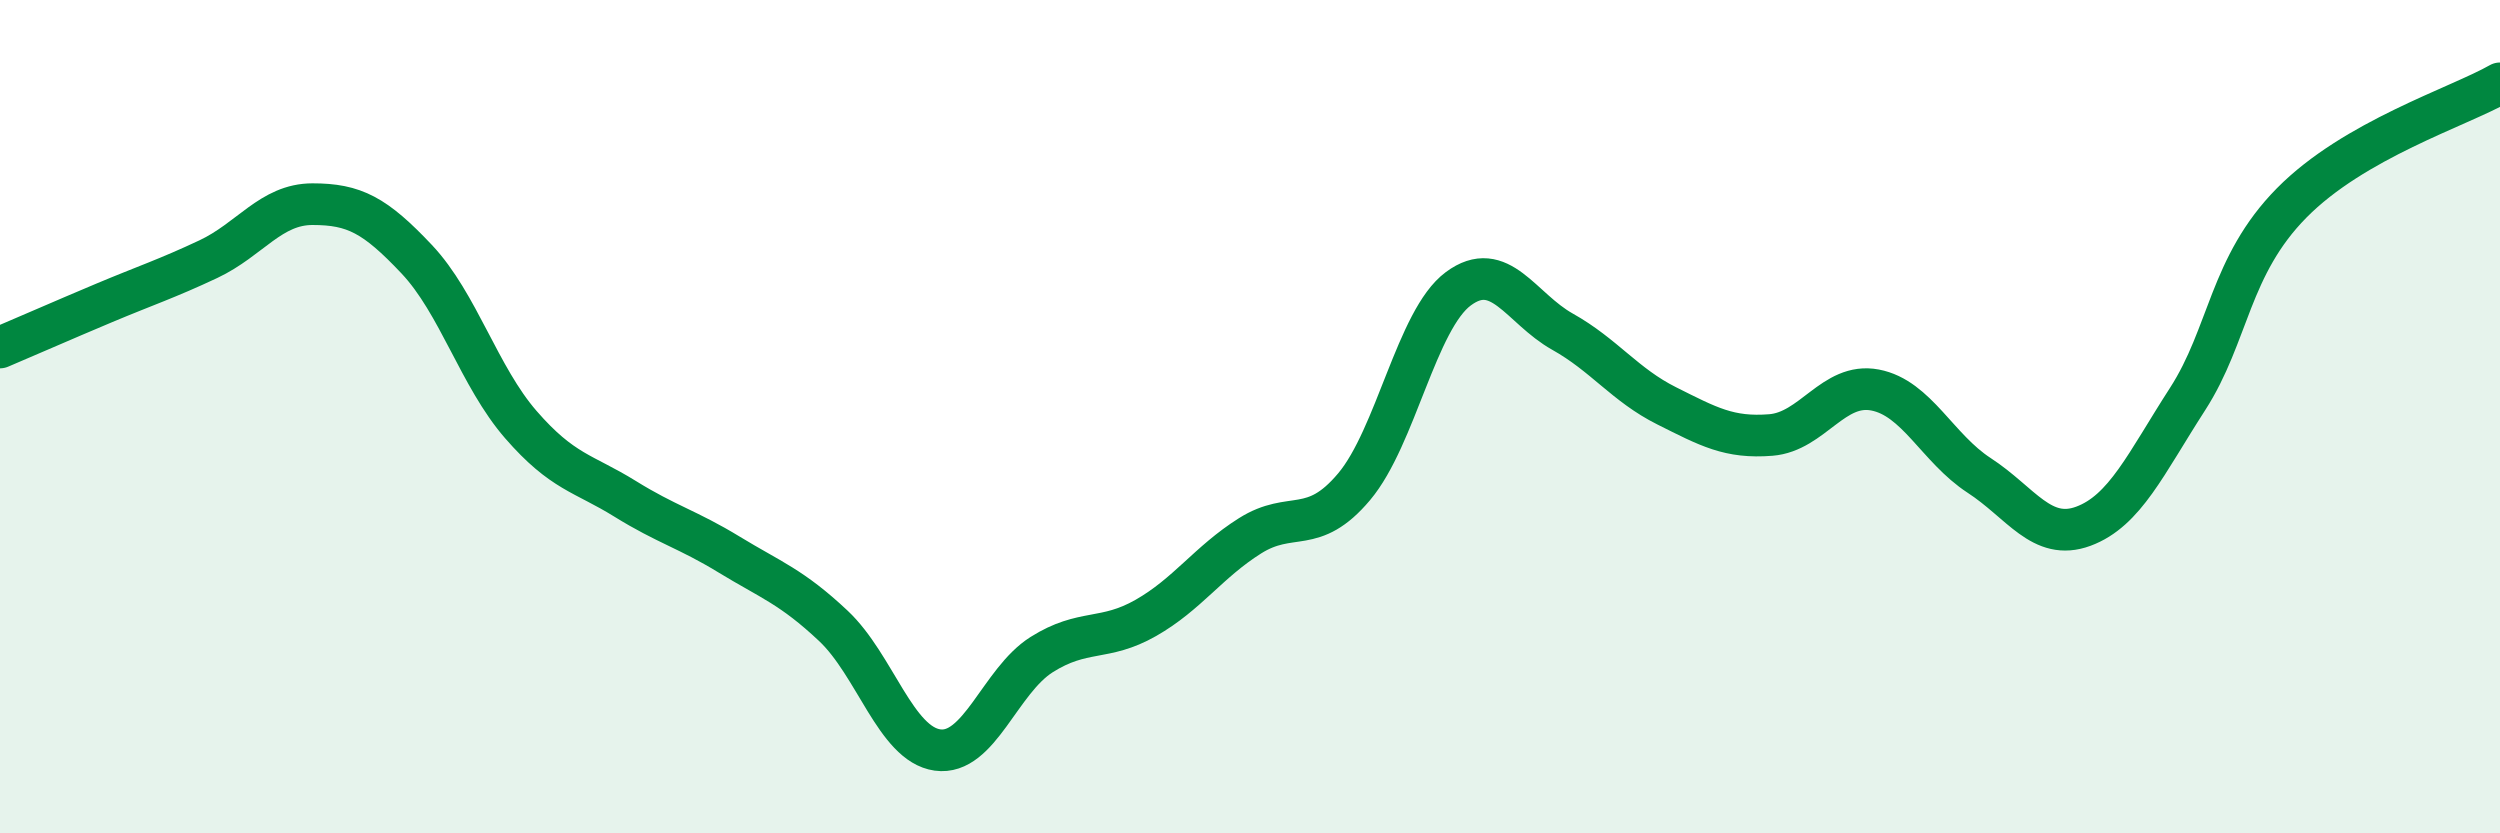
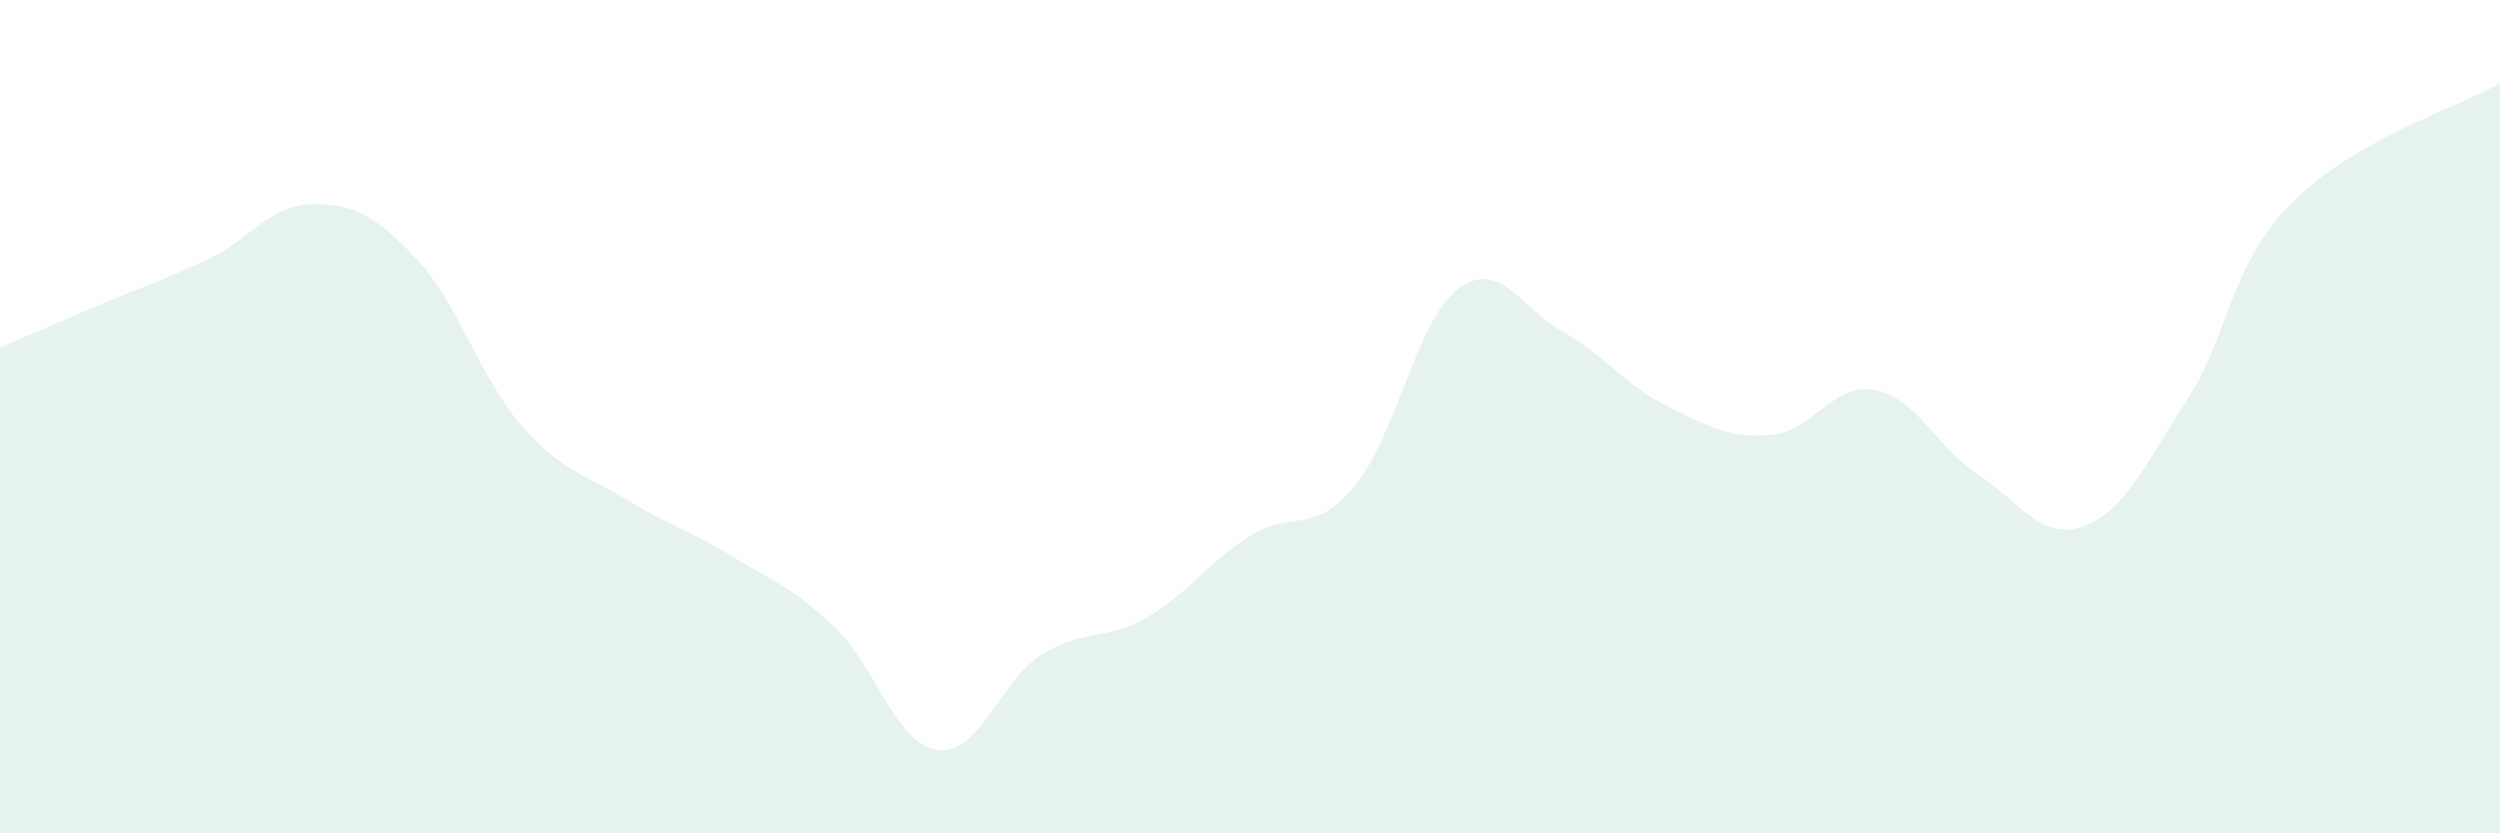
<svg xmlns="http://www.w3.org/2000/svg" width="60" height="20" viewBox="0 0 60 20">
  <path d="M 0,8.34 C 0.5,8.13 1.5,7.69 2.5,7.27 C 3.5,6.85 4,6.69 5,6.22 C 6,5.75 6.5,4.9 7.5,4.9 C 8.5,4.9 9,5.16 10,6.22 C 11,7.28 11.5,9.04 12.5,10.19 C 13.5,11.34 14,11.35 15,11.97 C 16,12.59 16.5,12.7 17.5,13.31 C 18.5,13.92 19,14.08 20,15.02 C 21,15.96 21.5,17.86 22.5,18 C 23.5,18.14 24,16.34 25,15.71 C 26,15.08 26.5,15.4 27.5,14.83 C 28.5,14.26 29,13.49 30,12.86 C 31,12.23 31.5,12.87 32.5,11.68 C 33.5,10.49 34,7.67 35,6.93 C 36,6.19 36.5,7.4 37.5,7.96 C 38.5,8.52 39,9.24 40,9.74 C 41,10.24 41.5,10.52 42.5,10.44 C 43.5,10.36 44,9.17 45,9.36 C 46,9.55 46.5,10.76 47.5,11.41 C 48.5,12.06 49,13 50,12.63 C 51,12.26 51.5,11.13 52.5,9.58 C 53.5,8.03 53.5,6.39 55,4.87 C 56.5,3.35 59,2.57 60,2L60 20L0 20Z" fill="#008740" opacity="0.1" stroke-linecap="round" stroke-linejoin="round" />
-   <path d="M 0,8.34 C 0.5,8.13 1.5,7.69 2.5,7.27 C 3.5,6.85 4,6.69 5,6.22 C 6,5.75 6.5,4.9 7.5,4.9 C 8.5,4.9 9,5.16 10,6.22 C 11,7.28 11.5,9.04 12.5,10.19 C 13.5,11.34 14,11.35 15,11.97 C 16,12.59 16.5,12.7 17.5,13.31 C 18.5,13.92 19,14.08 20,15.02 C 21,15.96 21.5,17.86 22.5,18 C 23.5,18.14 24,16.34 25,15.71 C 26,15.08 26.5,15.4 27.5,14.83 C 28.5,14.26 29,13.49 30,12.86 C 31,12.23 31.5,12.87 32.5,11.68 C 33.5,10.49 34,7.67 35,6.93 C 36,6.19 36.5,7.4 37.5,7.96 C 38.5,8.52 39,9.24 40,9.74 C 41,10.24 41.5,10.52 42.5,10.44 C 43.5,10.36 44,9.17 45,9.36 C 46,9.55 46.5,10.76 47.5,11.41 C 48.5,12.06 49,13 50,12.63 C 51,12.26 51.5,11.13 52.5,9.58 C 53.5,8.03 53.5,6.39 55,4.87 C 56.5,3.35 59,2.57 60,2" stroke="#008740" stroke-width="1" fill="none" stroke-linecap="round" stroke-linejoin="round" />
</svg>